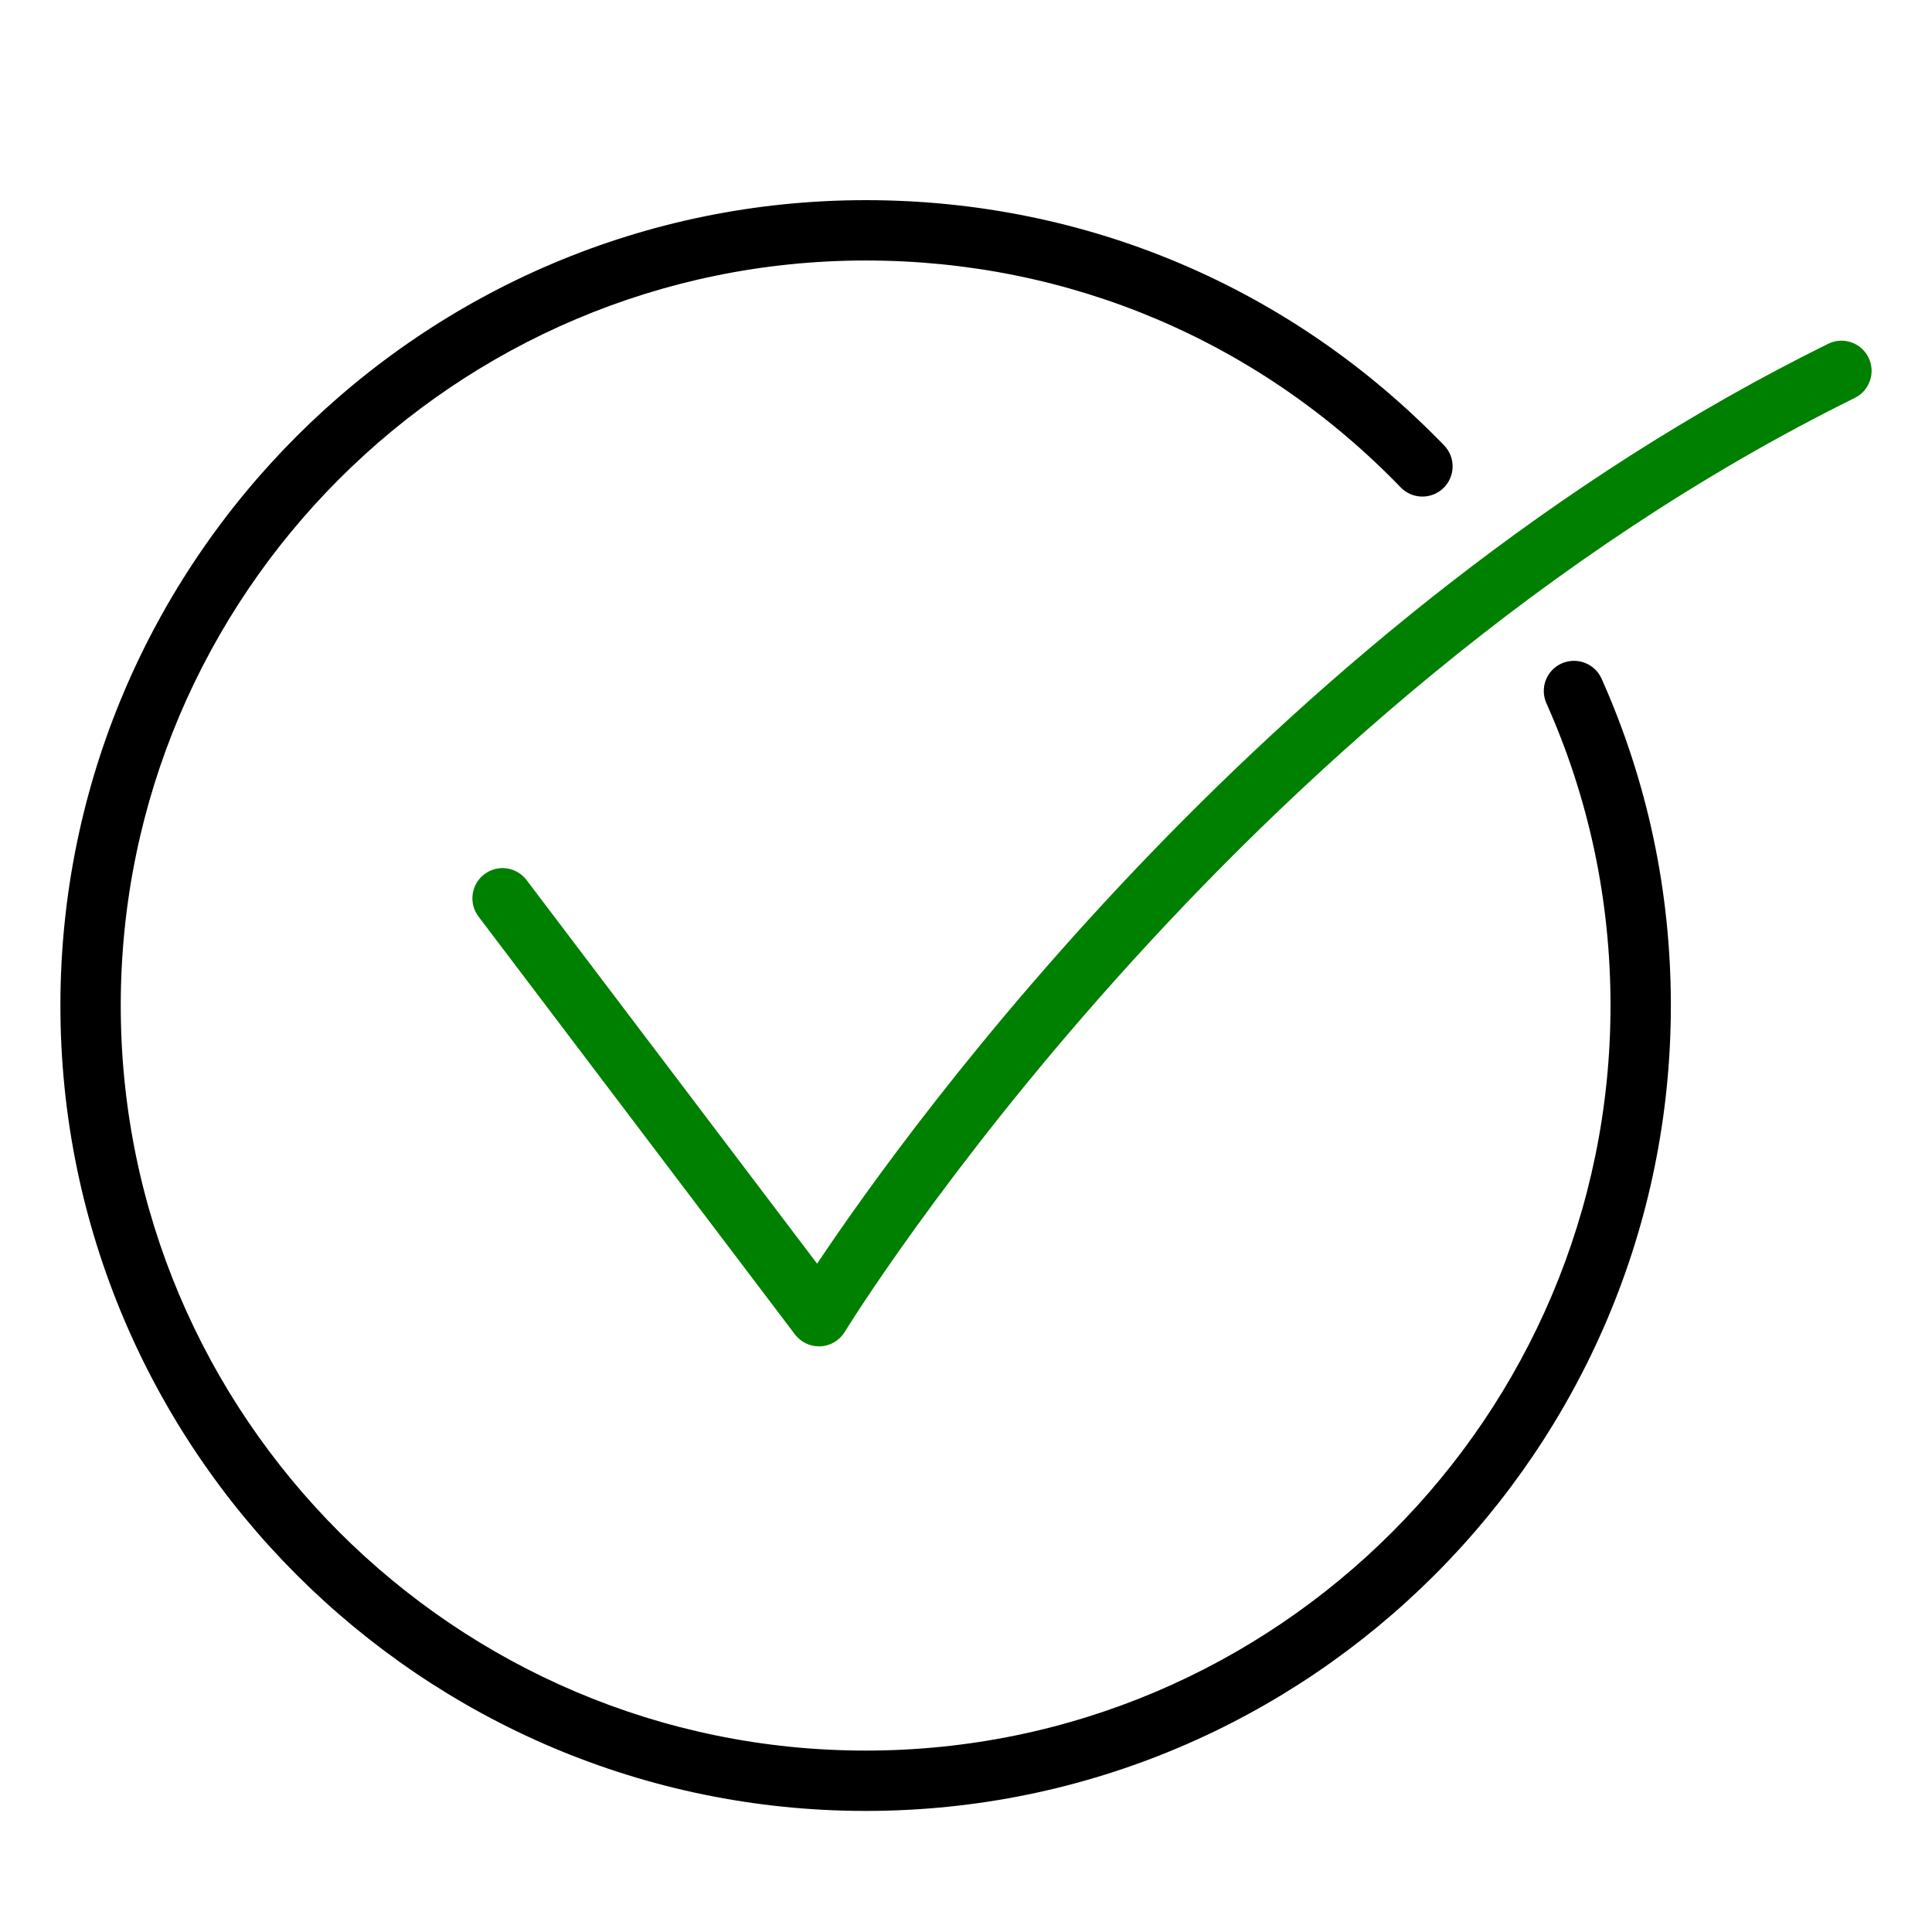
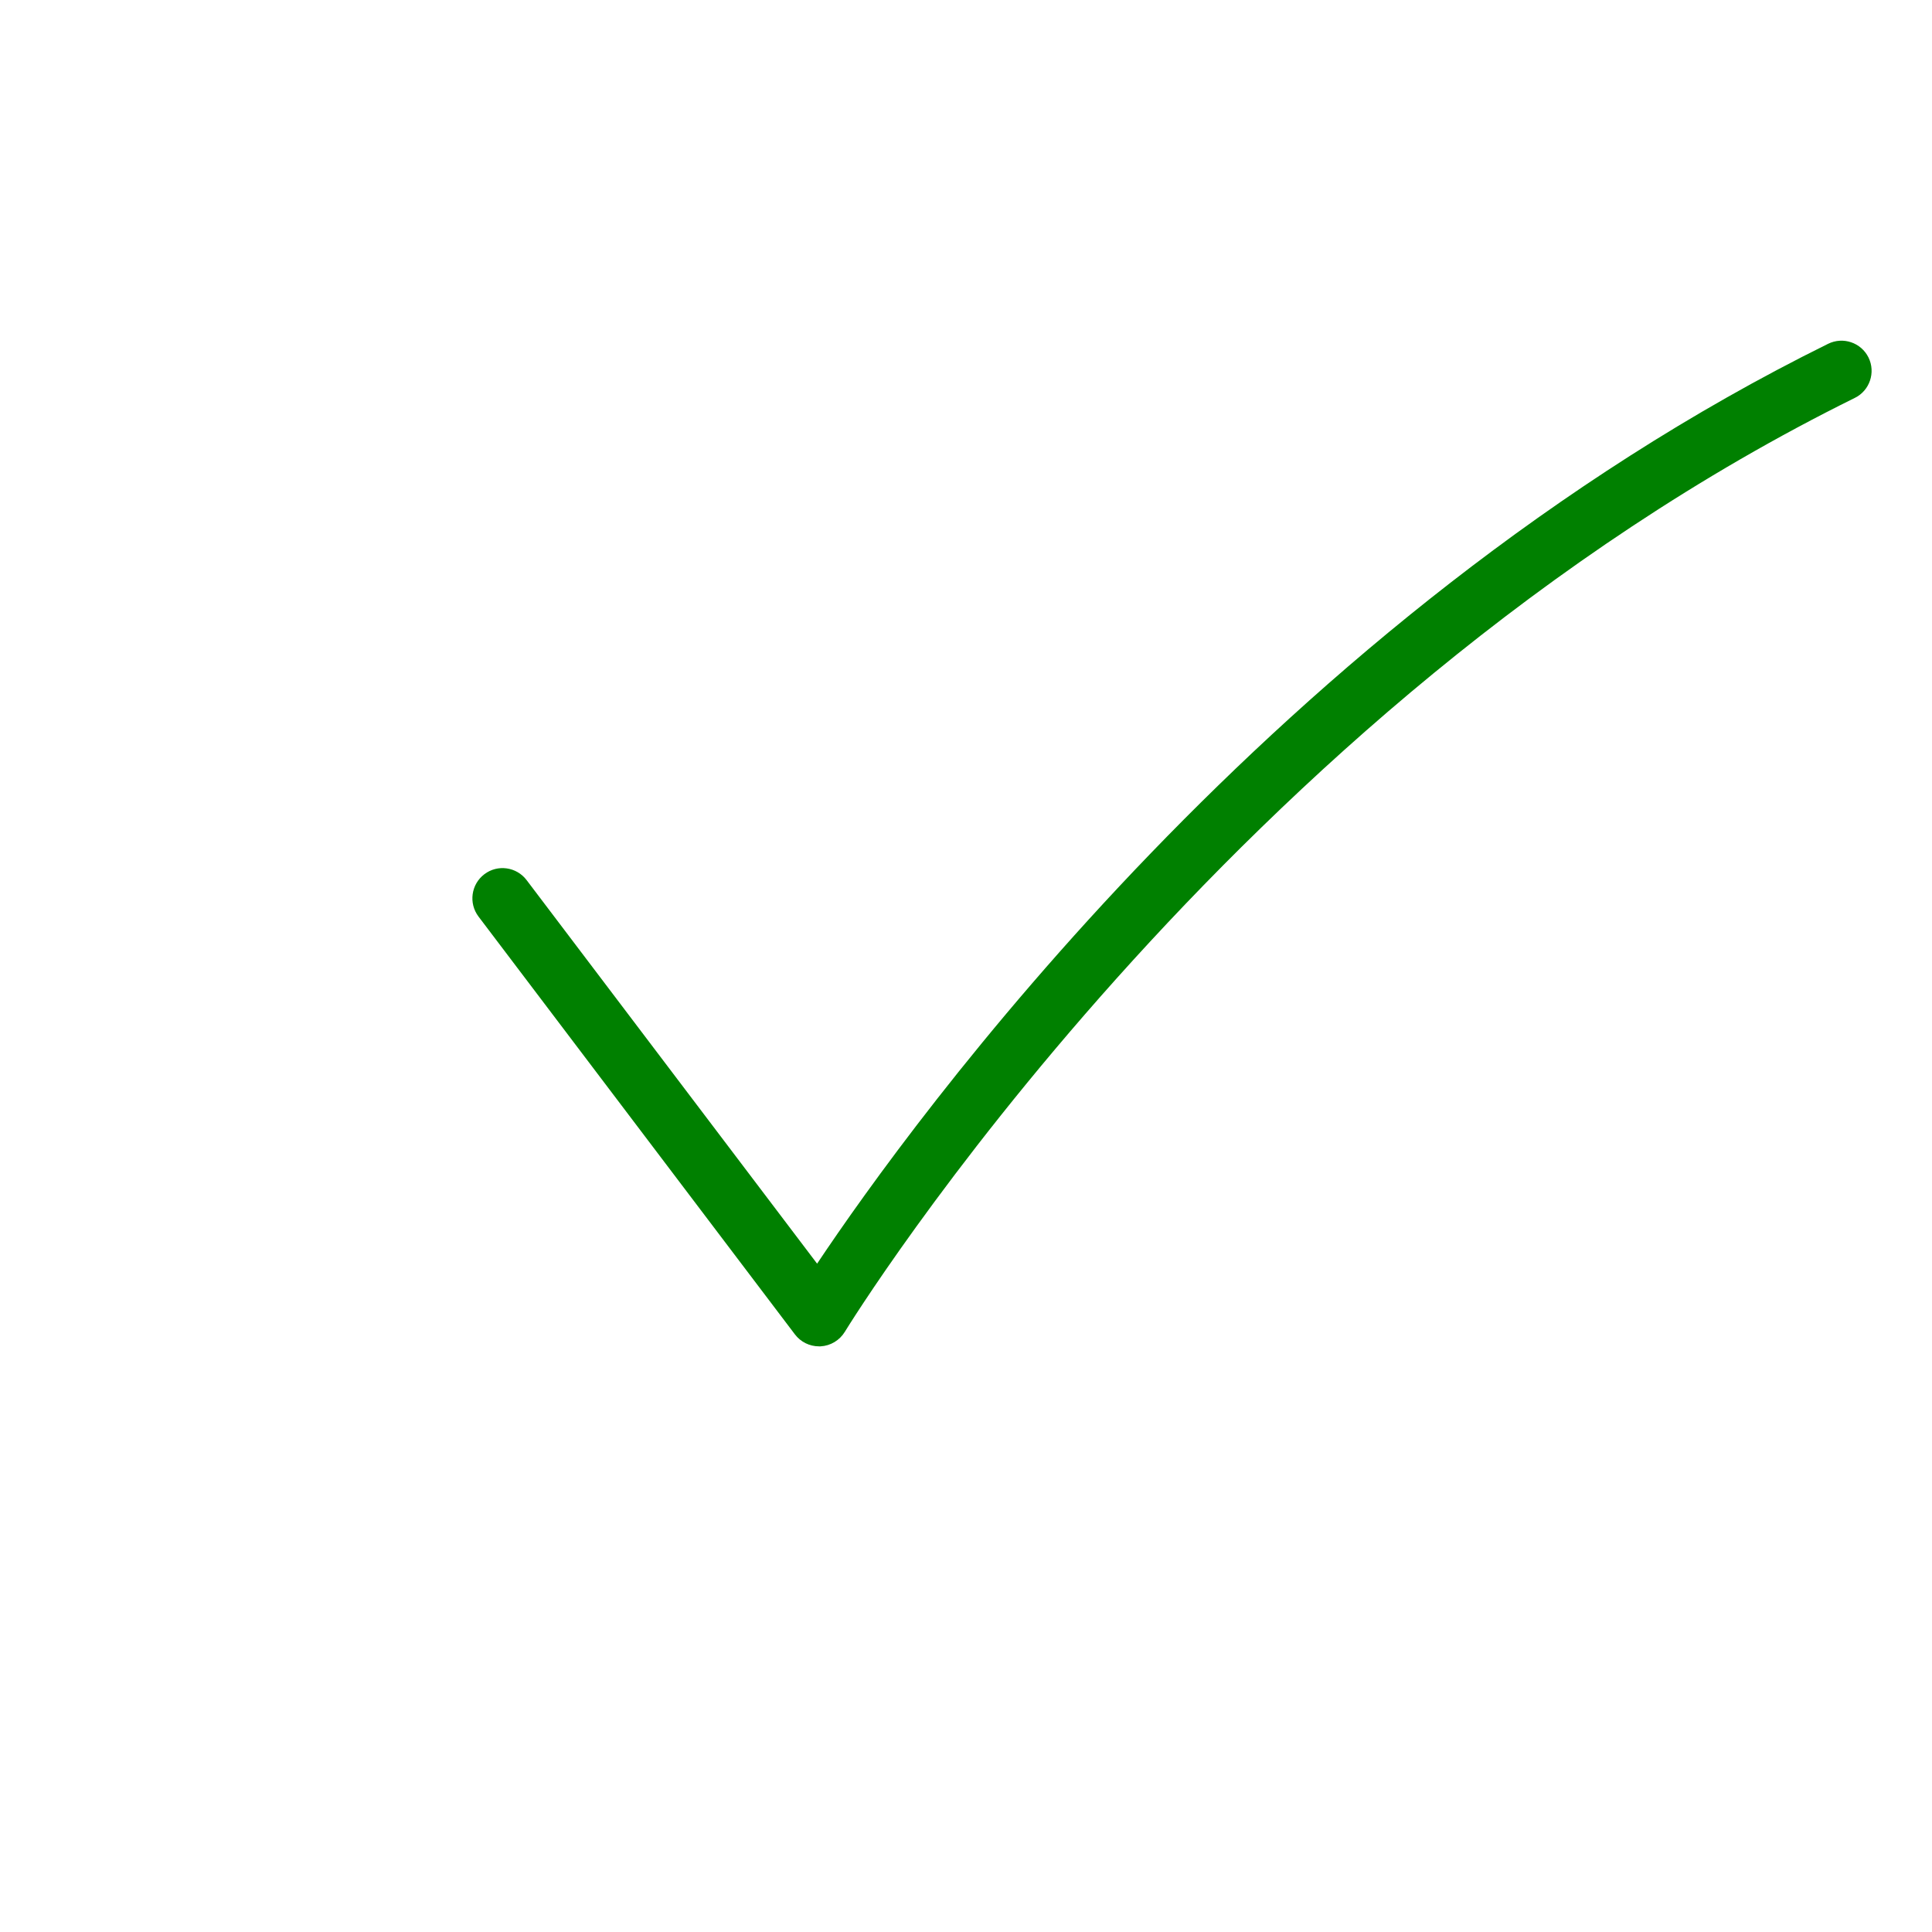
<svg xmlns="http://www.w3.org/2000/svg" width="30" height="30" viewBox="0 0 30 30" fill="none">
  <path d="M12.688 19.622L8.177 13.666C8.021 13.46 7.727 13.418 7.521 13.575C7.315 13.731 7.274 14.025 7.43 14.232L12.344 20.721C12.433 20.838 12.571 20.906 12.717 20.906C12.725 20.906 12.733 20.906 12.741 20.906C12.896 20.898 13.037 20.813 13.118 20.681C13.177 20.584 19.09 10.973 28.801 6.179C29.033 6.065 29.128 5.783 29.014 5.551C28.899 5.319 28.618 5.224 28.386 5.339C19.818 9.568 14.145 17.44 12.688 19.622Z" fill="#008000" />
-   <path d="M13.444 28.12C20.337 28.12 25.945 22.51 25.945 15.614C25.945 13.846 25.583 12.138 24.869 10.538C24.763 10.302 24.486 10.197 24.249 10.302C24.013 10.407 23.907 10.684 24.013 10.921C24.673 12.4 25.008 13.979 25.008 15.614C25.008 21.993 19.82 27.183 13.444 27.183C7.067 27.183 1.875 21.993 1.875 15.614C1.875 9.235 7.065 4.045 13.444 4.045C16.604 4.045 19.554 5.296 21.75 7.568C21.93 7.754 22.227 7.759 22.413 7.579C22.599 7.399 22.605 7.102 22.424 6.916C20.05 4.46 16.86 3.108 13.444 3.108C6.548 3.108 0.938 8.718 0.938 15.614C0.938 22.51 6.548 28.12 13.444 28.12Z" fill="black" />
</svg>